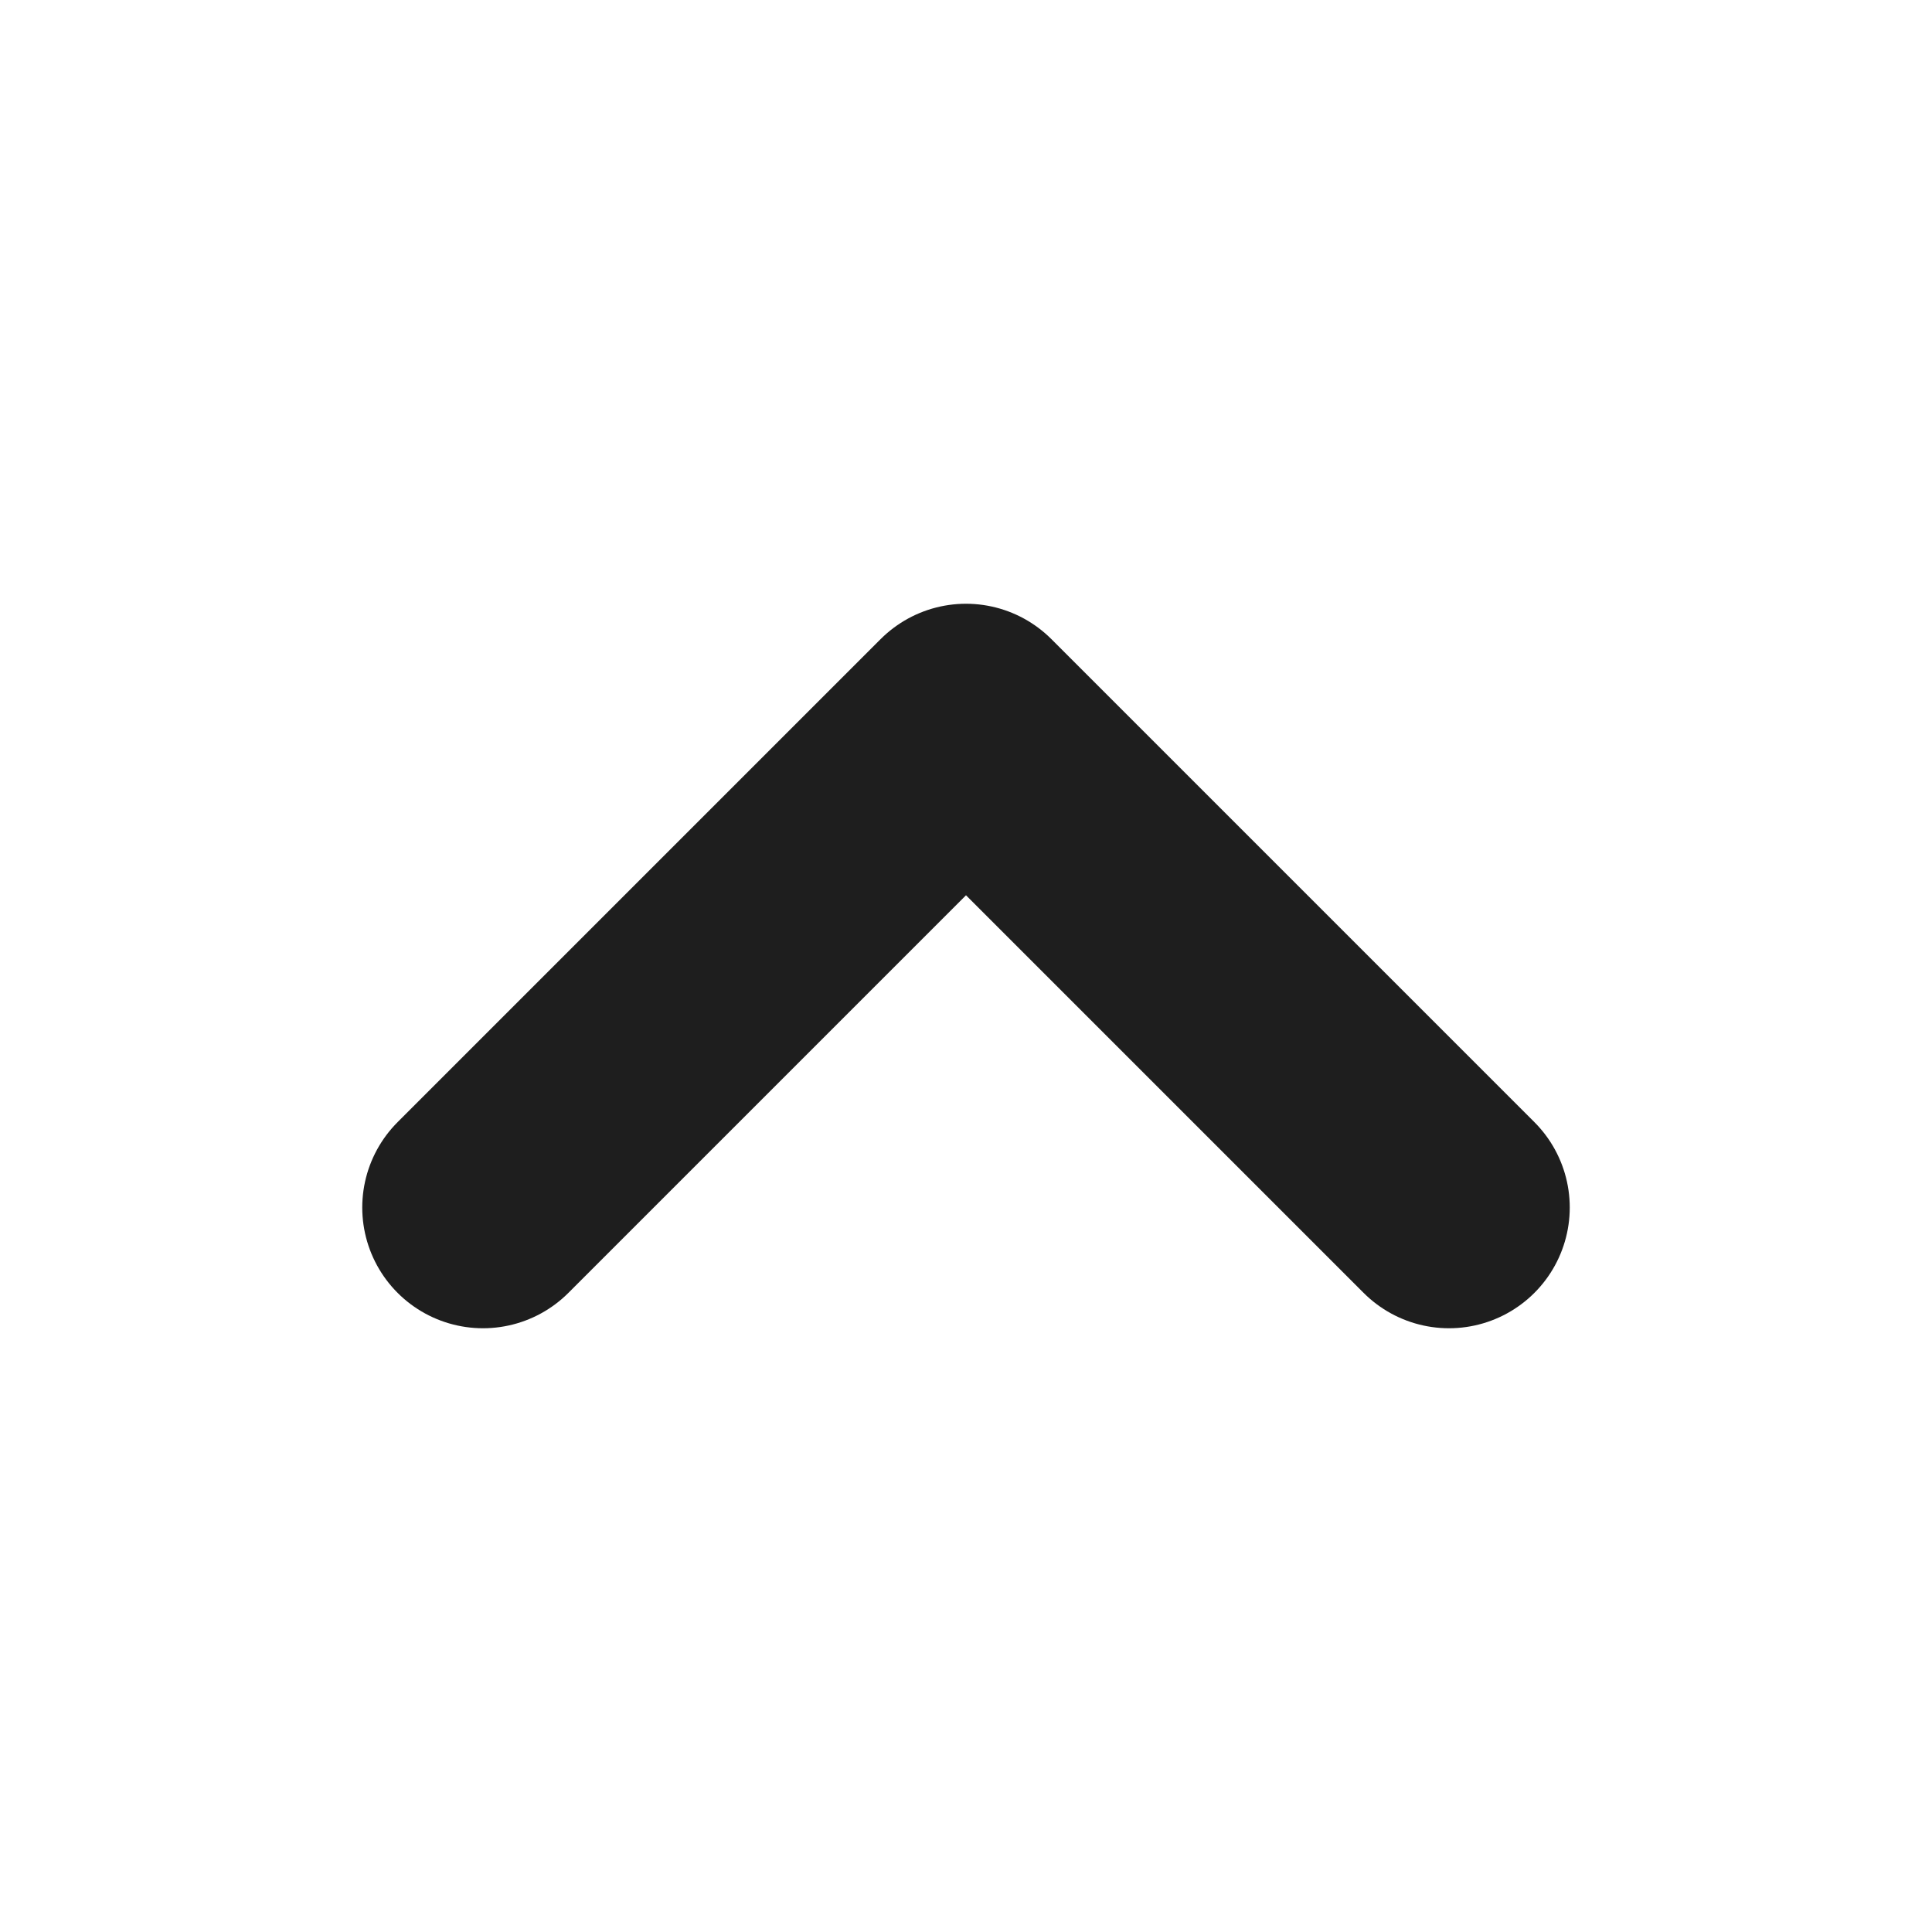
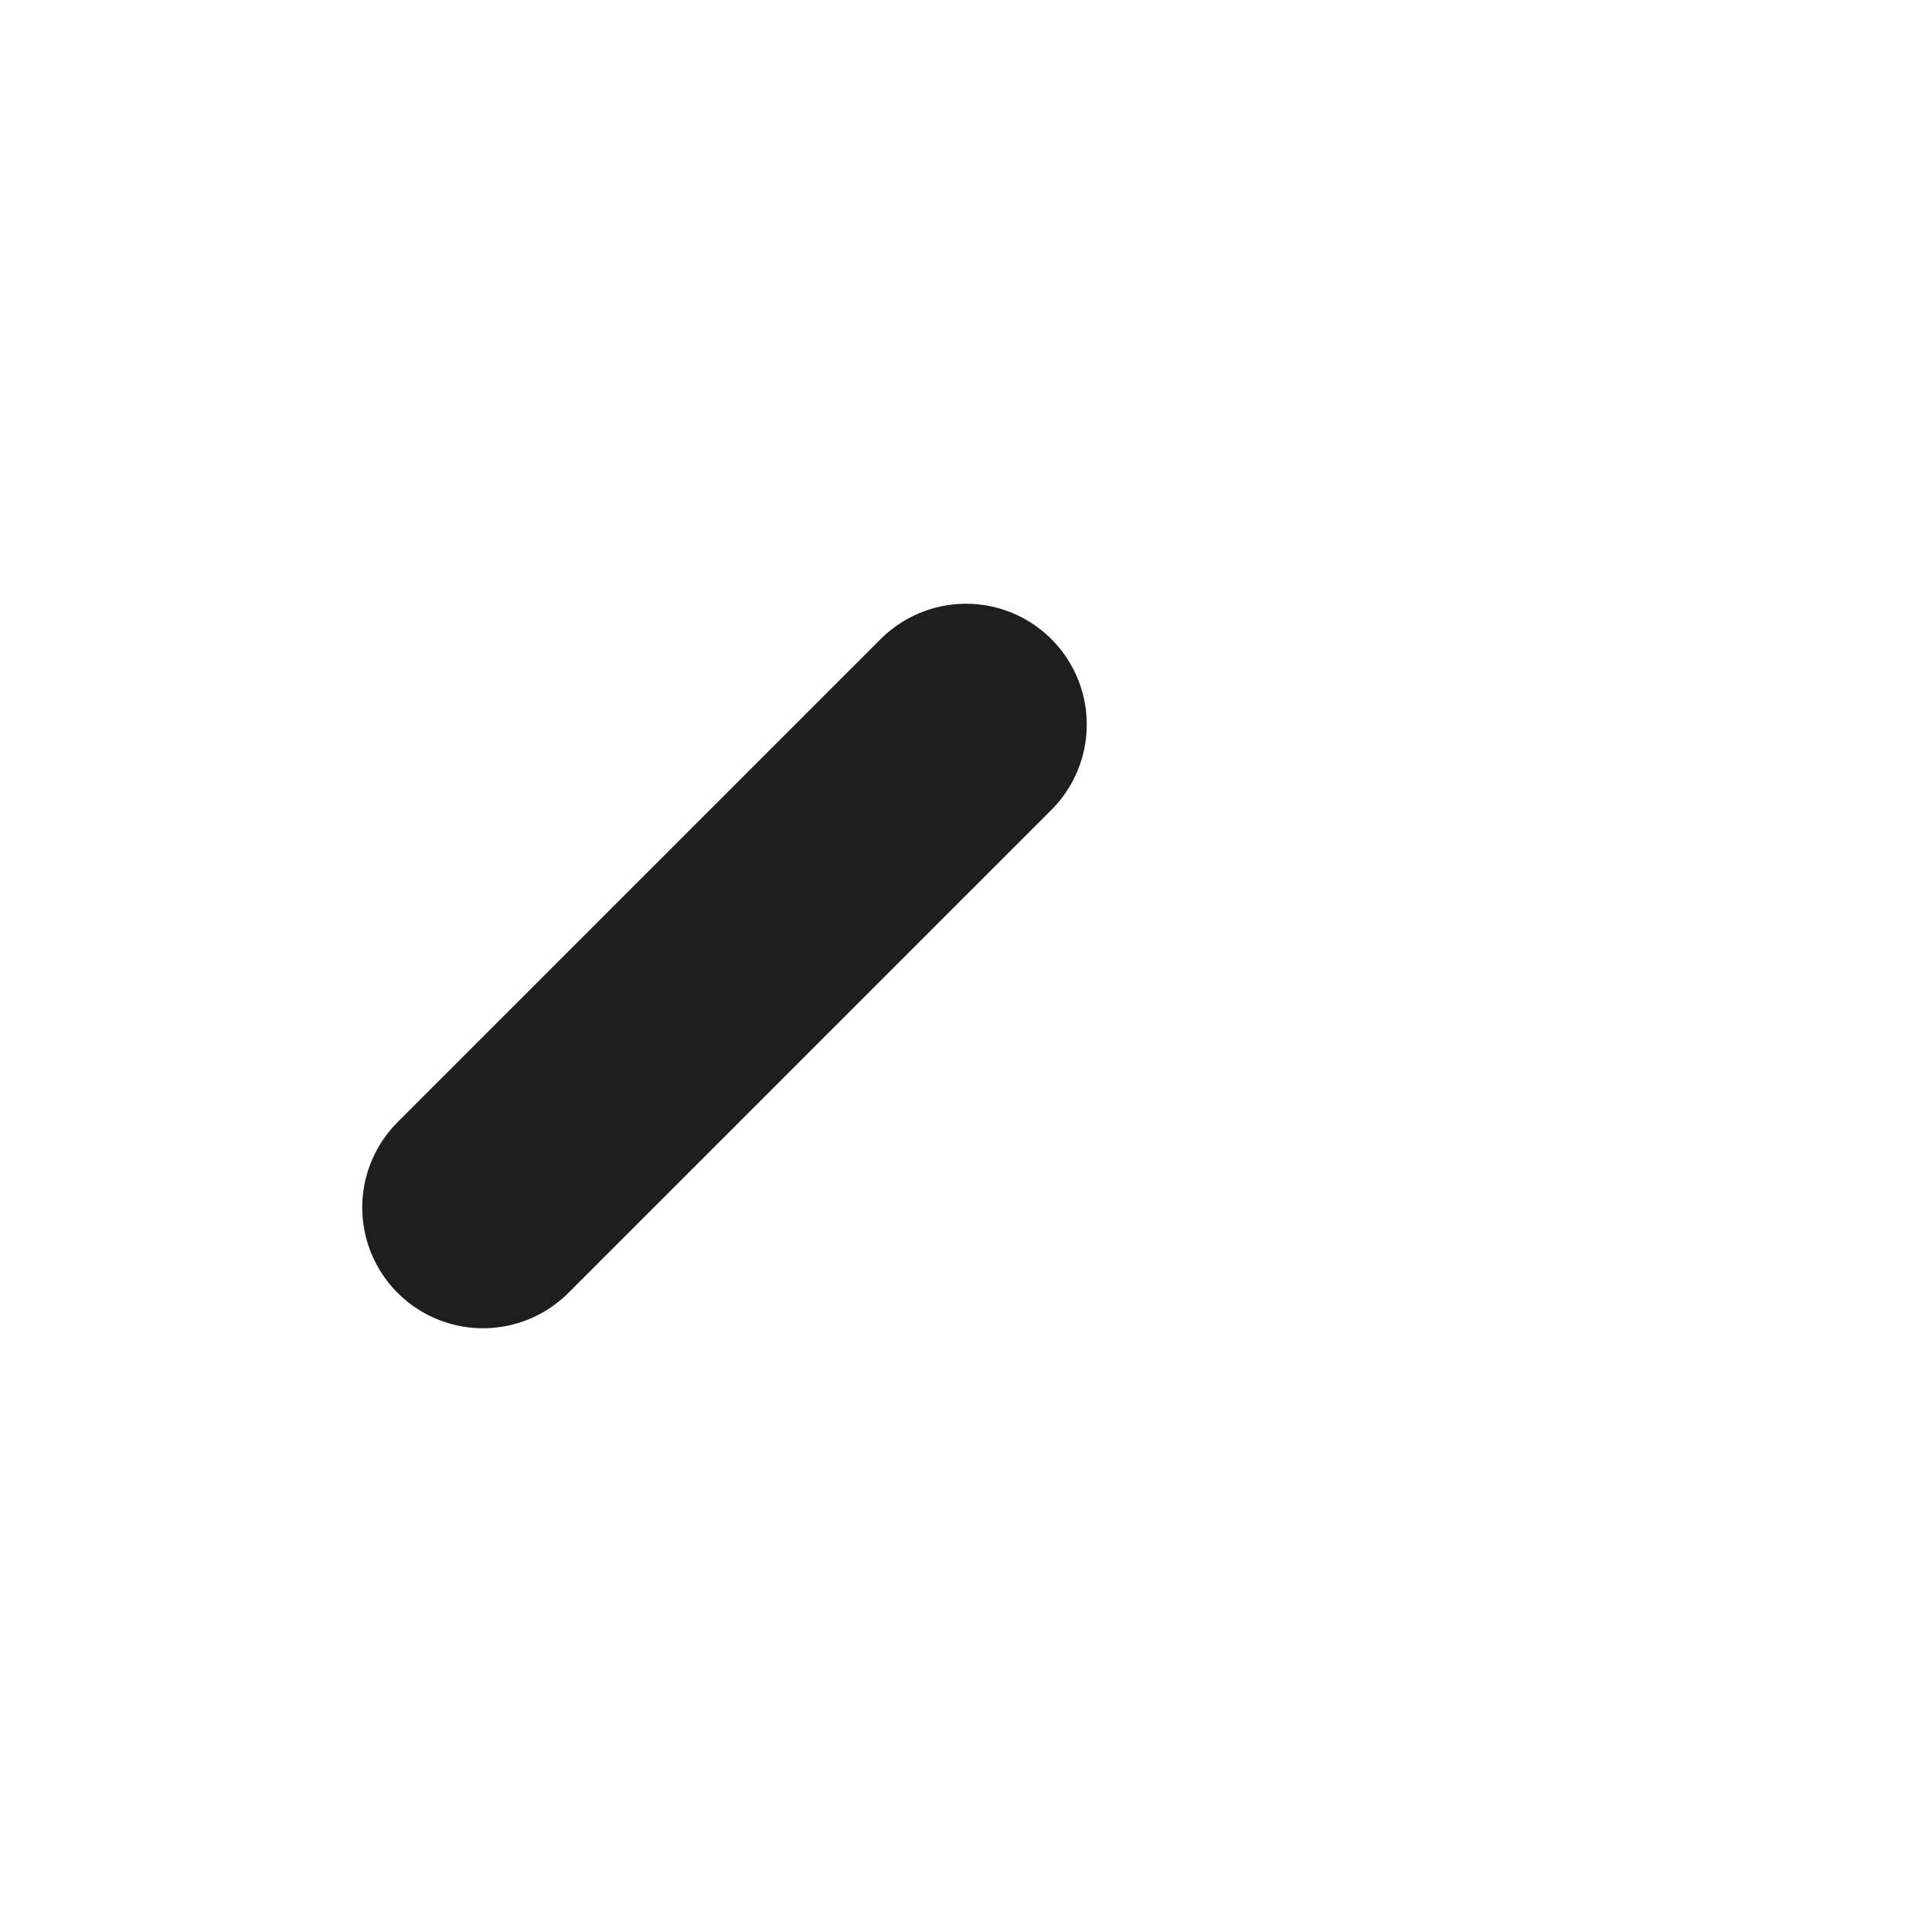
<svg xmlns="http://www.w3.org/2000/svg" fill="none" viewBox="0 0 32 32" height="32" width="32">
-   <path stroke-linejoin="round" stroke-linecap="round" stroke-width="4" stroke="#1E1E1E" d="M8 20L16 12L24 20" />
+   <path stroke-linejoin="round" stroke-linecap="round" stroke-width="4" stroke="#1E1E1E" d="M8 20L16 12" />
</svg>